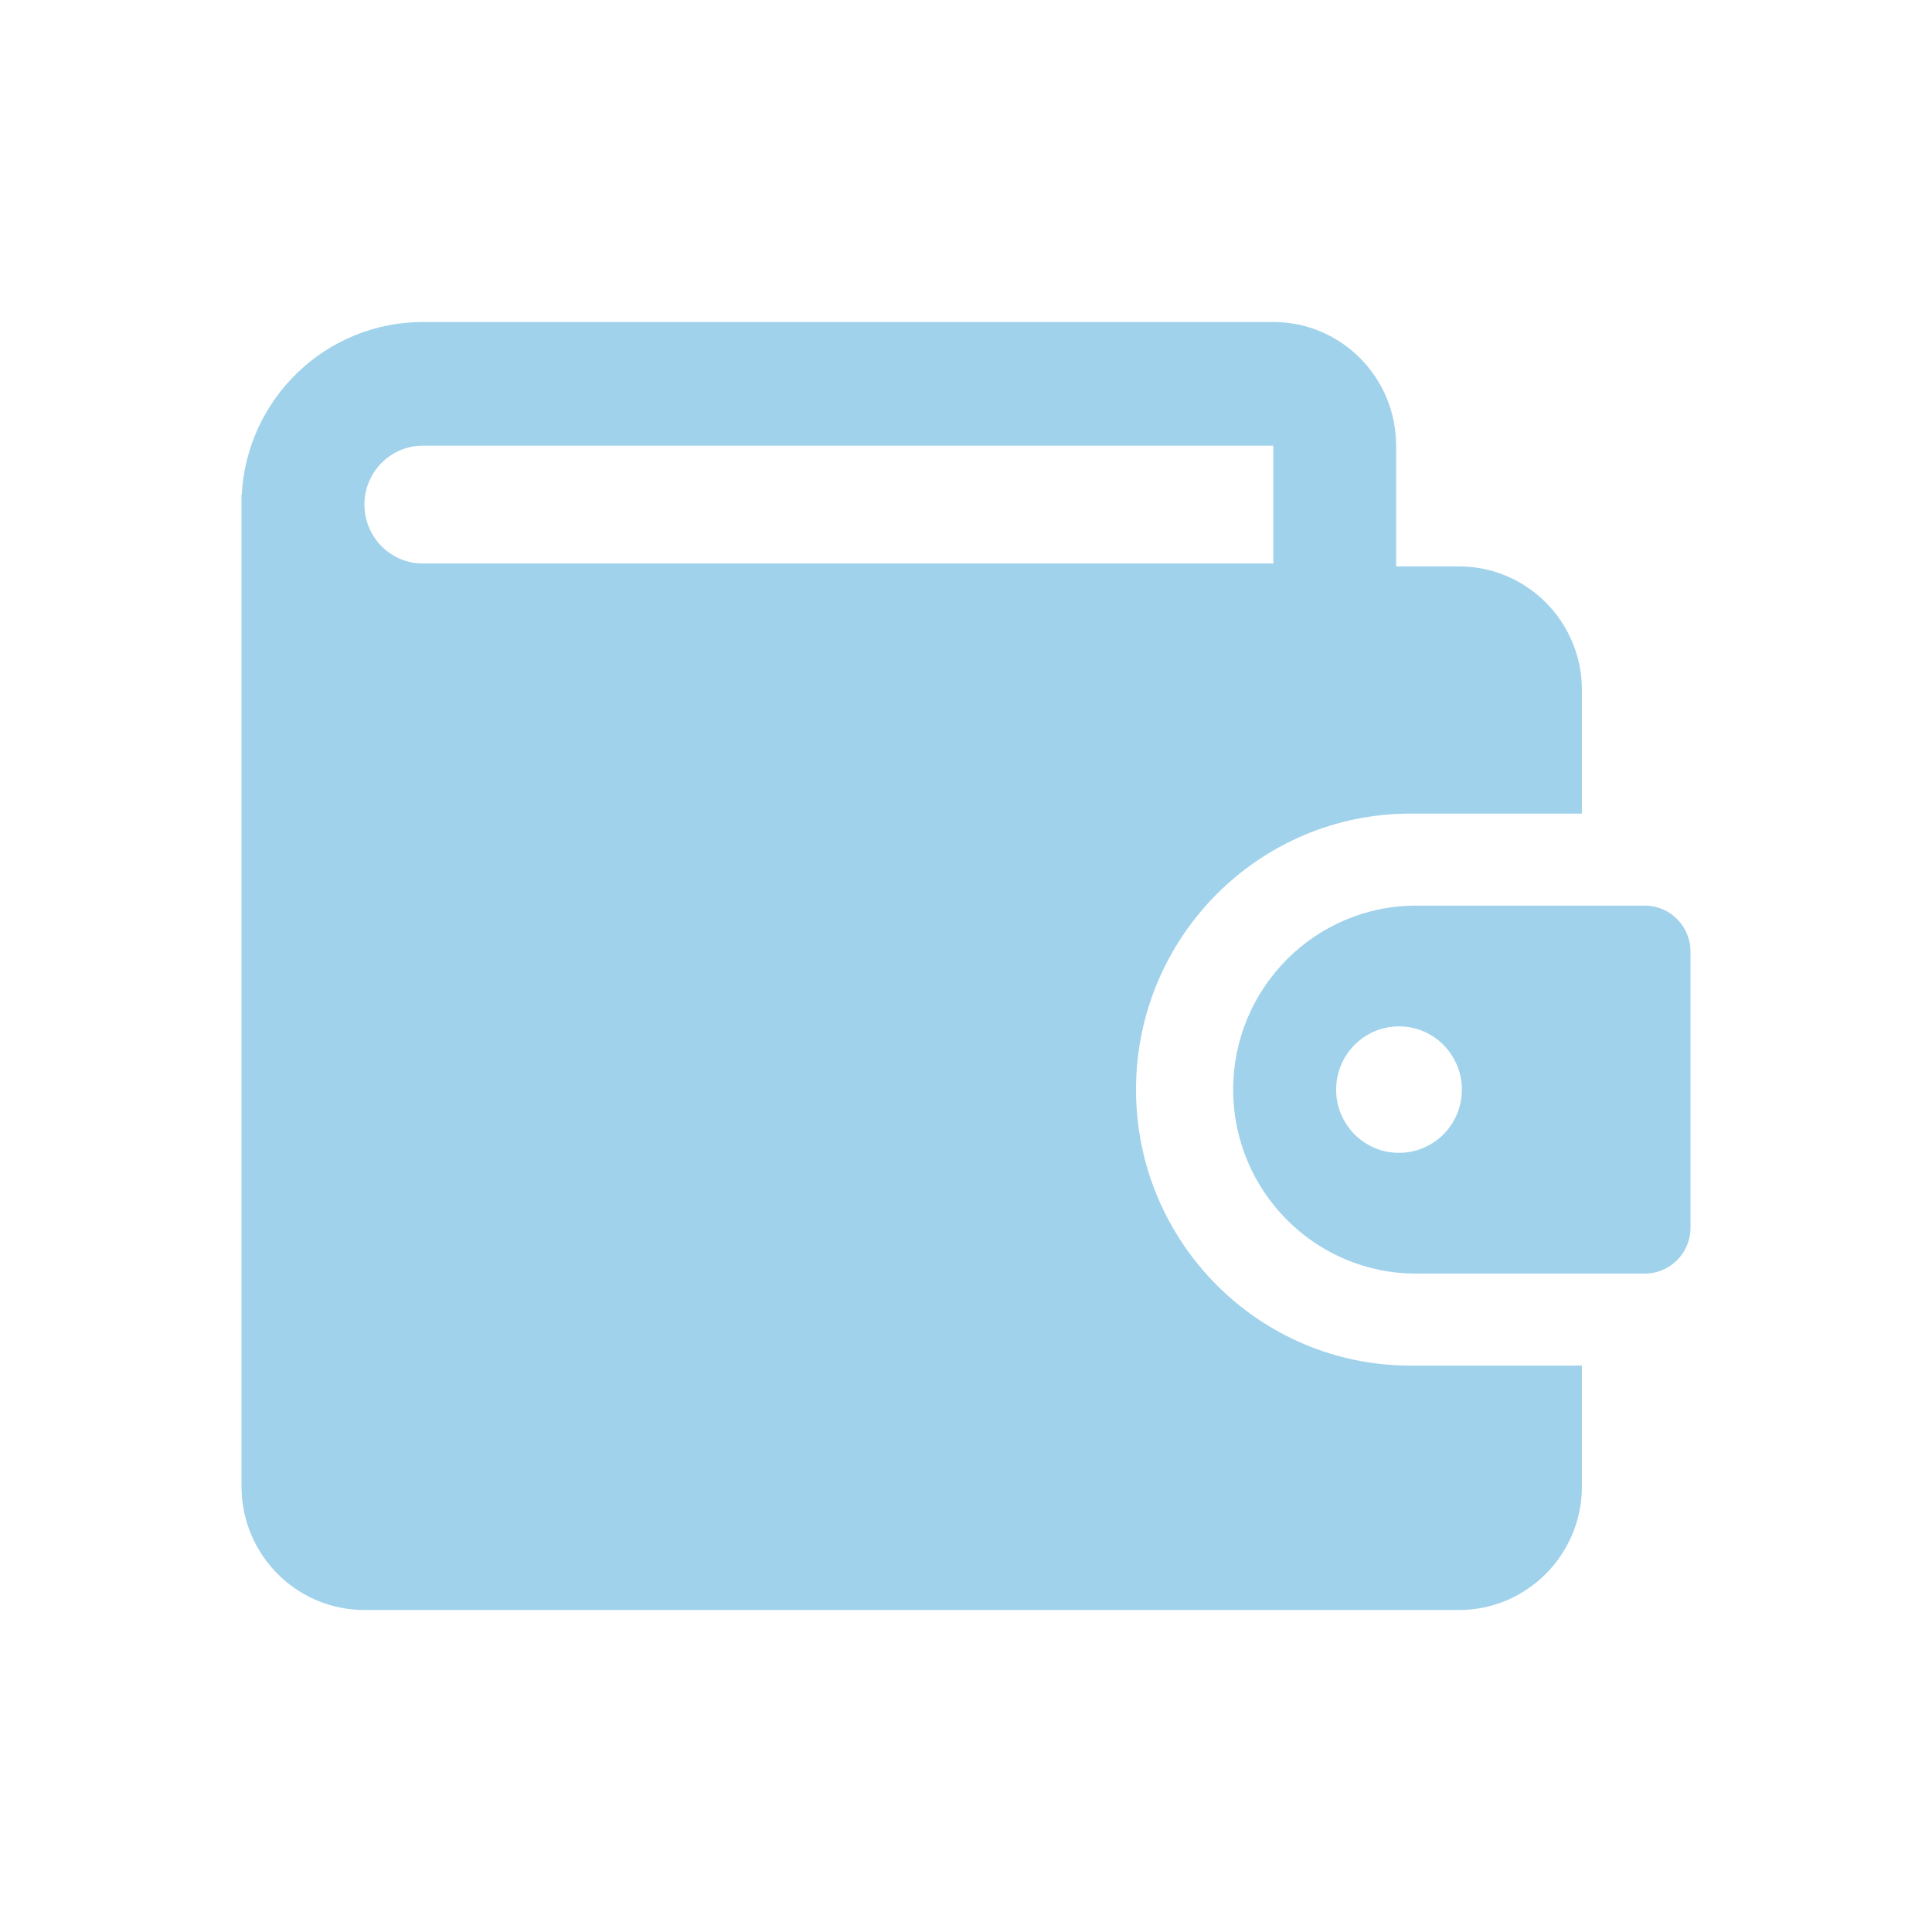
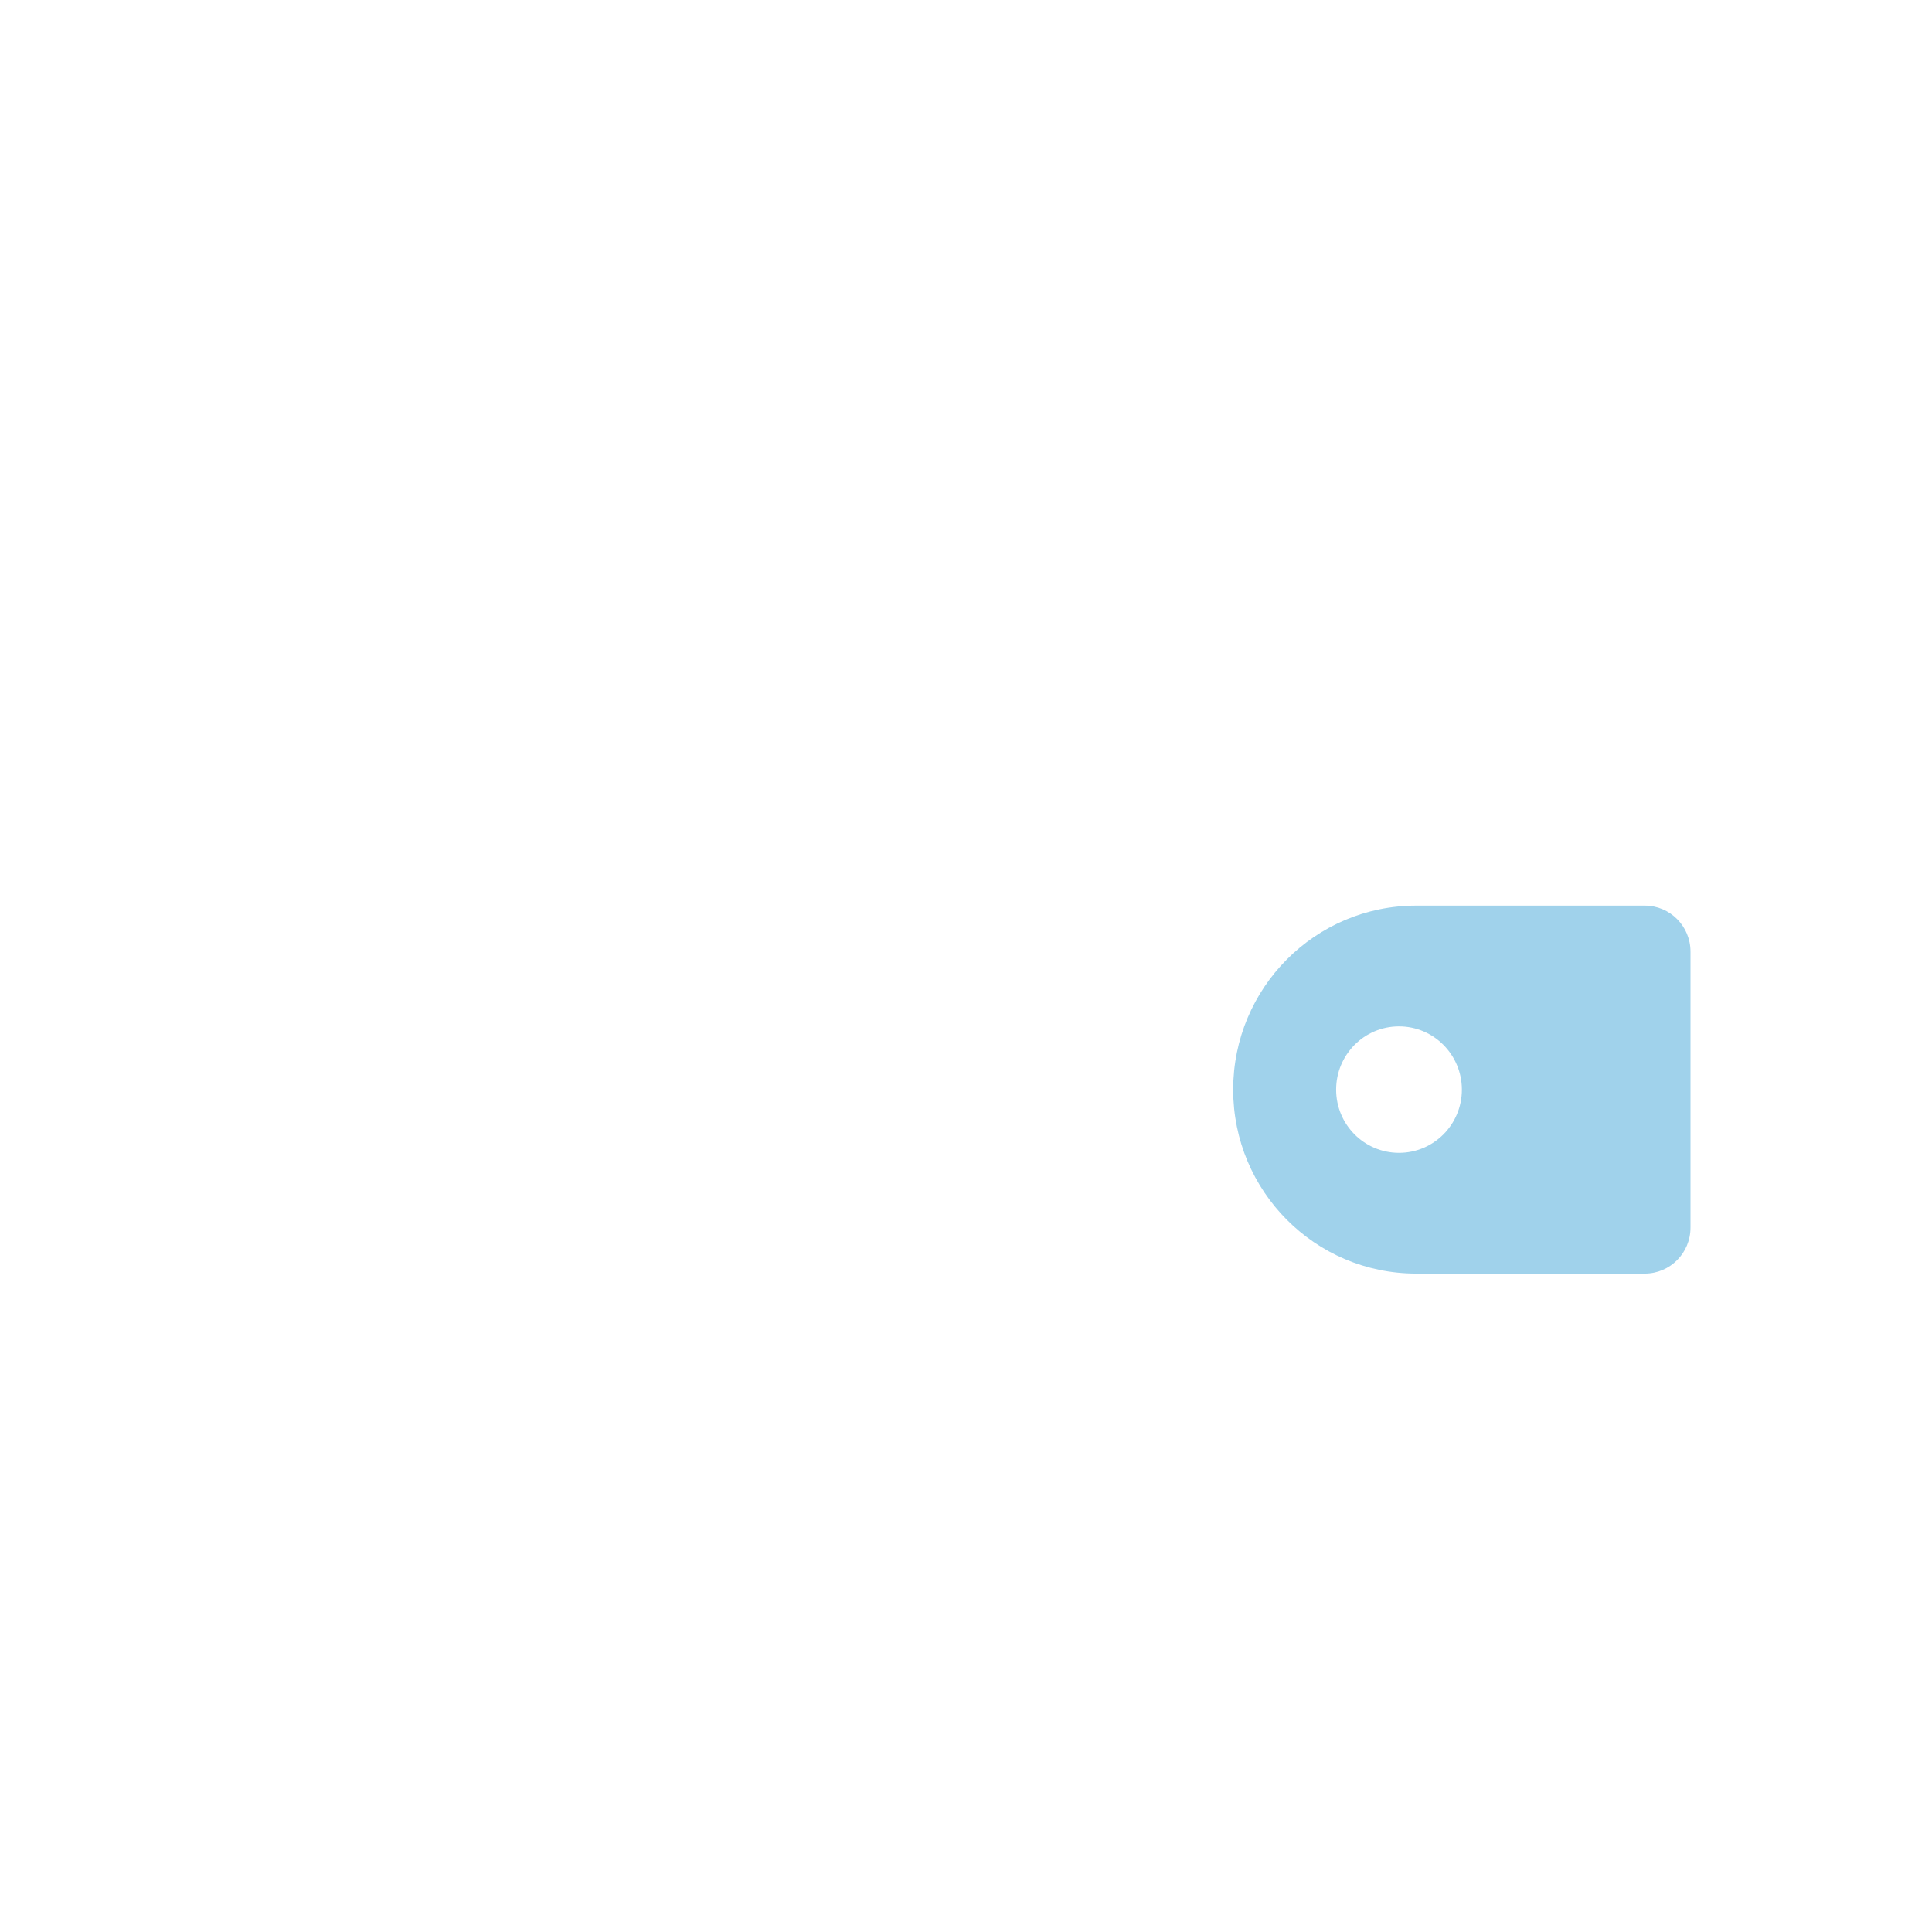
<svg xmlns="http://www.w3.org/2000/svg" width="24" height="24" viewBox="0 0 24 24" fill="none">
-   <path fill-rule="evenodd" clip-rule="evenodd" d="M3 6.143V18.464C3 19.312 3.683 20 4.527 20H18.124C18.967 20 19.651 19.312 19.651 18.464V16.964H17.521C15.638 16.964 14.112 15.429 14.112 13.536C14.112 11.642 15.638 10.107 17.521 10.107H19.651V8.571C19.651 7.723 18.967 7.036 18.124 7.036H17.343V5.536C17.343 4.688 16.66 4 15.817 4H5.254C4.051 4 3.068 4.948 3.003 6.143H3ZM5.254 5.536H15.817V7H5.254C4.852 7 4.527 6.672 4.527 6.268C4.527 5.864 4.852 5.536 5.254 5.536Z" fill="#A0D2EB" />
  <path fill-rule="evenodd" clip-rule="evenodd" d="M15.319 13.536C15.319 12.273 16.337 11.25 17.592 11.25H20.432C20.746 11.25 21 11.506 21 11.821V15.25C21 15.566 20.746 15.821 20.432 15.821H17.592C16.337 15.821 15.319 14.798 15.319 13.536ZM18.16 13.536C18.16 13.97 17.81 14.321 17.379 14.321C16.947 14.321 16.598 13.97 16.598 13.536C16.598 13.102 16.947 12.75 17.379 12.75C17.81 12.75 18.16 13.102 18.16 13.536Z" fill="#A0D2EB" />
</svg>